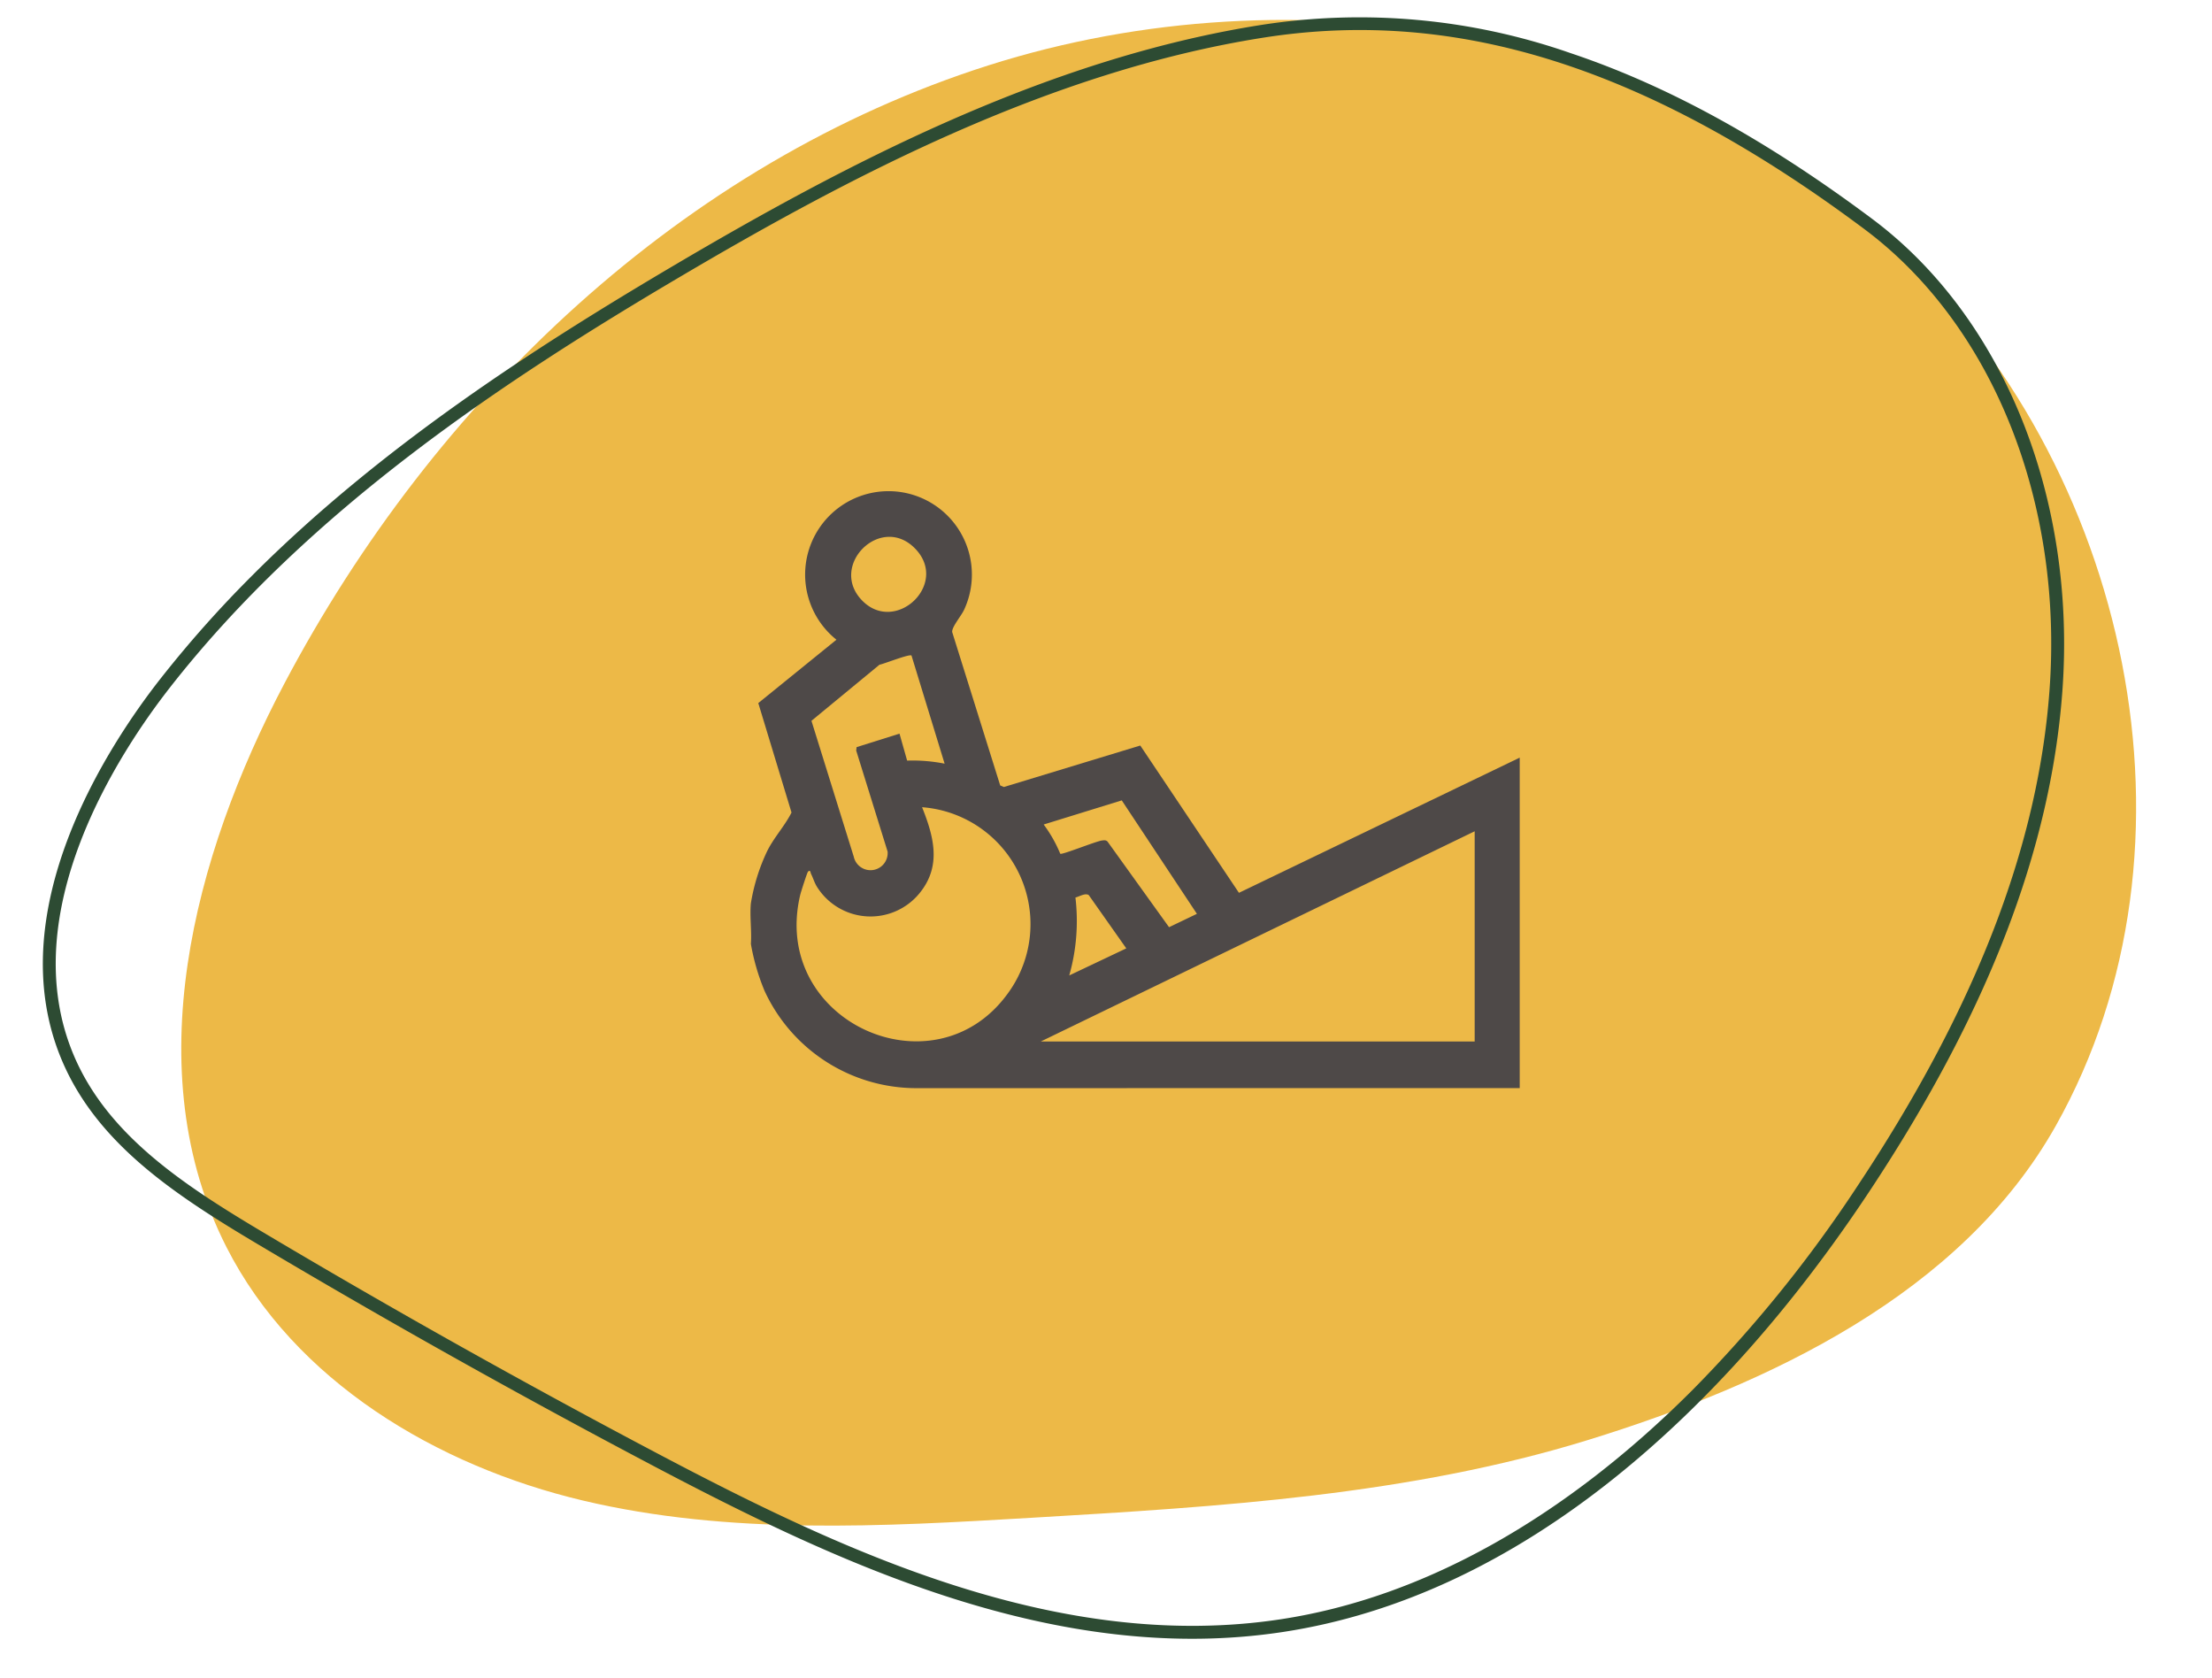
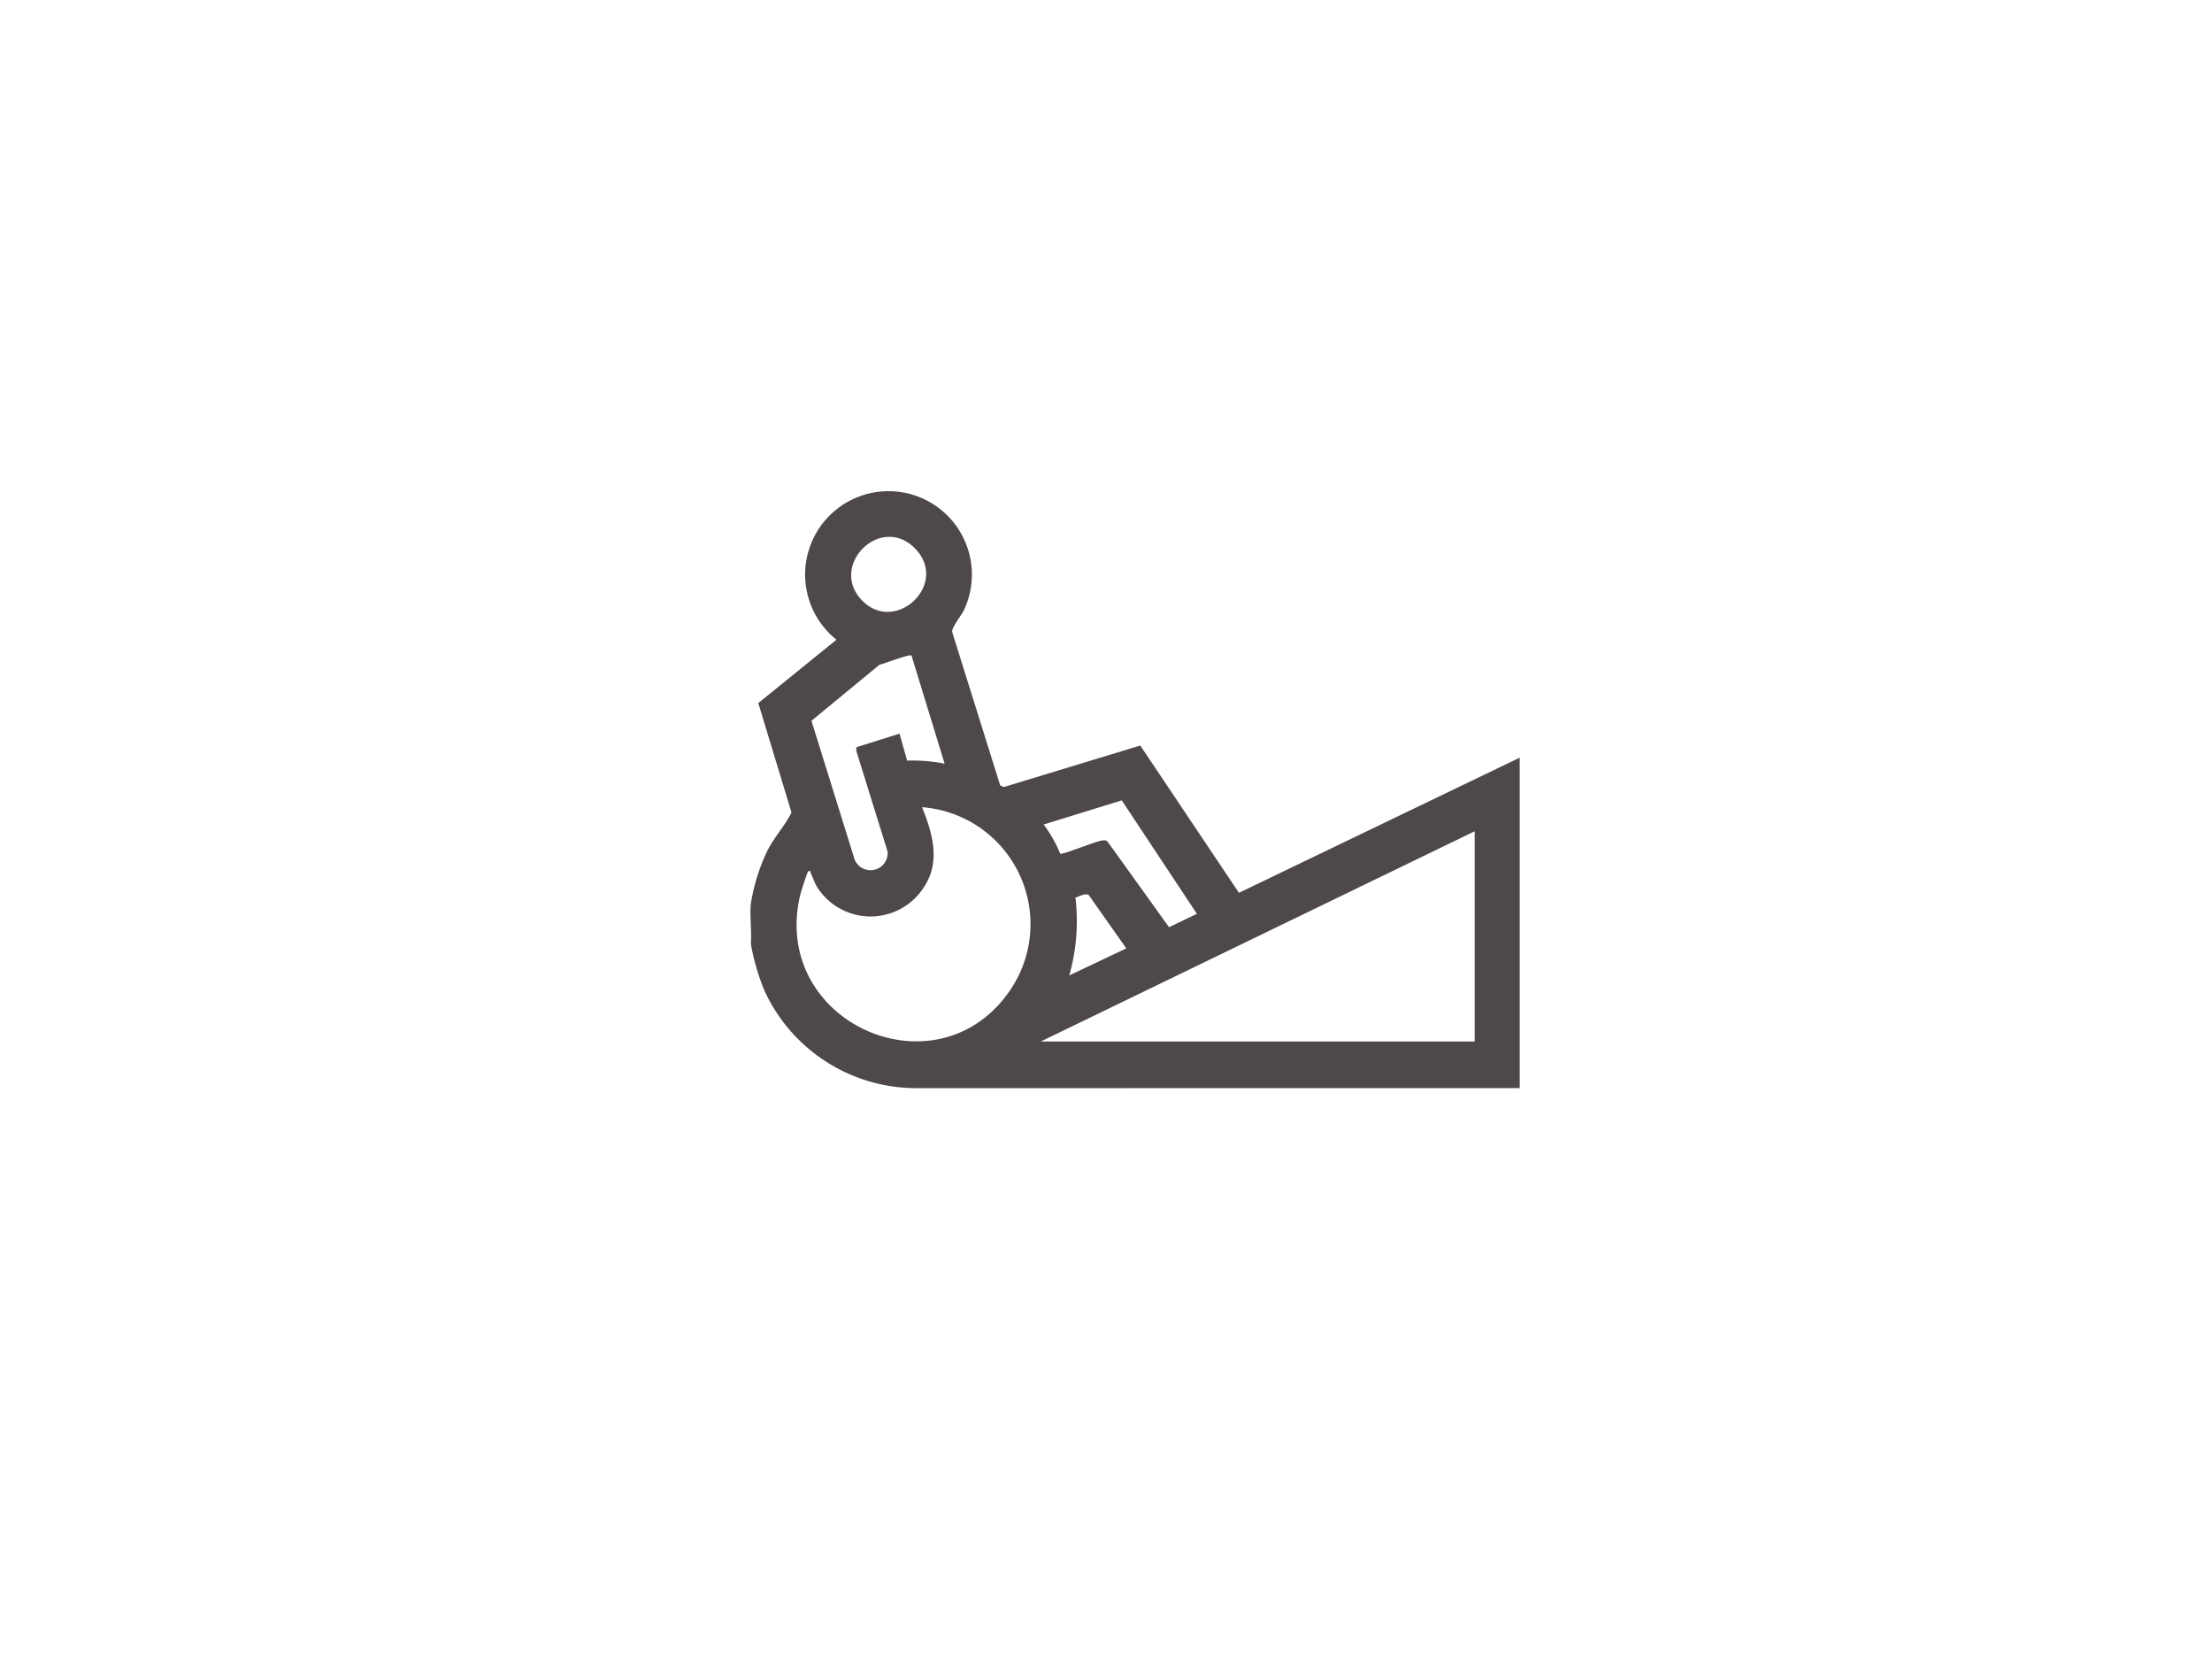
<svg xmlns="http://www.w3.org/2000/svg" width="260.623" height="197.623" viewBox="0 0 260.623 197.623">
  <defs>
    <clipPath id="clip-path">
      <rect x="13" y="49" width="260.623" height="197.623" fill="none" />
    </clipPath>
    <clipPath id="clip-path-2">
-       <rect id="Rectangle_237" data-name="Rectangle 237" width="225.574" height="198.157" fill="none" />
-     </clipPath>
+       </clipPath>
    <clipPath id="clip-path-3">
      <rect id="Rectangle_277" data-name="Rectangle 277" width="90.636" height="70.359" fill="#4e4948" />
    </clipPath>
  </defs>
  <g id="Group_703" data-name="Group 703" transform="translate(-763.578 -1078)">
    <g id="Scroll_Group_11" data-name="Scroll Group 11" transform="translate(750.578 1029)" clip-path="url(#clip-path)" style="isolation: isolate">
      <g id="Group_484" data-name="Group 484" transform="translate(299.623 140.118) rotate(135)">
        <g id="Group_441" data-name="Group 441" clip-path="url(#clip-path-2)">
          <path id="Path_933" data-name="Path 933" d="M61.745,2.055C25.386,12.223.508,50.975,2.011,88.969S28.723,161.9,62.282,179.285s74.094,18.345,110.169,7.2c22.045-6.813,44.567-20.01,51.776-42.082,5.512-16.875.724-35.788-8.59-50.872S192.9,66.466,179.681,54.717C163.12,40,146.35,25.139,126.791,14.817S83.67-4.076,61.745,2.055" transform="translate(-0.99 0)" fill="#edb947" />
-           <path id="Path_934" data-name="Path 934" d="M165.086,207.231c-21.351,0-42.369-4.543-60.768-9.282-22.48-5.791-48.272-13.76-69.124-28.962a75.407,75.407,0,0,1-23.371-28.074C6.434,130.106,2.729,117.375.5,101.993-2.285,82.817,6.744,61.64,24.059,46.727,38.21,34.538,57.108,26.181,81.831,21.178c15.975-3.233,31.012-4.122,44.693-2.642,16.026,1.733,29.736,6.717,40.747,14.812,21.626,15.9,31.272,42.527,38.617,66.238,5.261,16.983,10.148,34.325,14.525,51.542,2.789,10.974,4.968,21.637,1.035,31.464-7.131,17.82-30.263,22.486-39.878,23.665a135.529,135.529,0,0,1-16.485.973M113.1,19.394a156.613,156.613,0,0,0-30.965,3.273C57.671,27.617,39,35.864,25.05,47.878,8.124,62.456-.708,83.108,2,101.775c4.553,31.382,15.385,52.349,34.088,65.984,20.645,15.05,46.267,22.963,68.608,28.718,22.989,5.923,50.077,11.538,76.689,8.272,9.346-1.146,31.822-5.655,38.652-22.722,3.762-9.4,1.628-19.8-1.1-30.525-4.37-17.192-9.25-34.508-14.5-51.467-7.273-23.479-16.812-49.838-38.065-65.463-13.648-10.035-32-15.178-53.274-15.178" transform="translate(0 -9.074)" fill="#2d4b33" />
        </g>
      </g>
    </g>
    <g id="Group_548" data-name="Group 548" transform="translate(852 1135.818)">
      <g id="Group_547" data-name="Group 547" clip-path="url(#clip-path-3)">
        <path id="Path_1105" data-name="Path 1105" d="M.048,48.589a22.779,22.779,0,0,1,1.913-6.137c.808-1.634,2.084-2.975,2.875-4.561L.921,25l9.209-7.464A9.824,9.824,0,1,1,25.174,14c-.342.744-1.448,2.011-1.41,2.625L29.424,34.7l.433.187L45.929,30,57.554,47.35,90.635,31.427V70.351l-71.222.008A19.7,19.7,0,0,1,1.666,58.914,25.91,25.91,0,0,1,.048,53.366C.16,51.83-.1,50.1.048,48.589M13.2,12.963c3.9,3.907,10.124-1.9,6.311-6.045C15.457,2.507,9.074,8.824,13.2,12.963M18.973,19.4c-.249-.214-3.217.979-3.772,1.081L7.185,27.088,12.172,43.1a2.02,2.02,0,0,0,3.985-.61l-3.7-11.9.046-.4L17.559,28.6l.9,3.177a19.289,19.289,0,0,1,4.416.36ZM52.6,49.825,43.747,36.461l-9.2,2.842A15.87,15.87,0,0,1,36.5,42.748c.207.154,4.176-1.463,4.906-1.559.255-.034.469-.076.671.133L49.318,51.4ZM6.773,44.873c-.1.1-.831,2.383-.91,2.719C2.336,62.429,21.458,71.134,30.2,59.366a13.811,13.811,0,0,0-9.981-22.1c1.384,3.464,2.309,6.9-.263,10.085A7.448,7.448,0,0,1,7.8,46.584c-.279-.471-.43-1.008-.662-1.459-.068-.132-.07-.571-.368-.252M85.328,40.1,34.2,64.866H85.328ZM44.28,53.894l-4.426-6.282c-.425-.266-1.11.18-1.566.293a23.411,23.411,0,0,1-.73,9.177Z" transform="translate(0 0)" fill="#4e4948" />
      </g>
    </g>
  </g>
</svg>